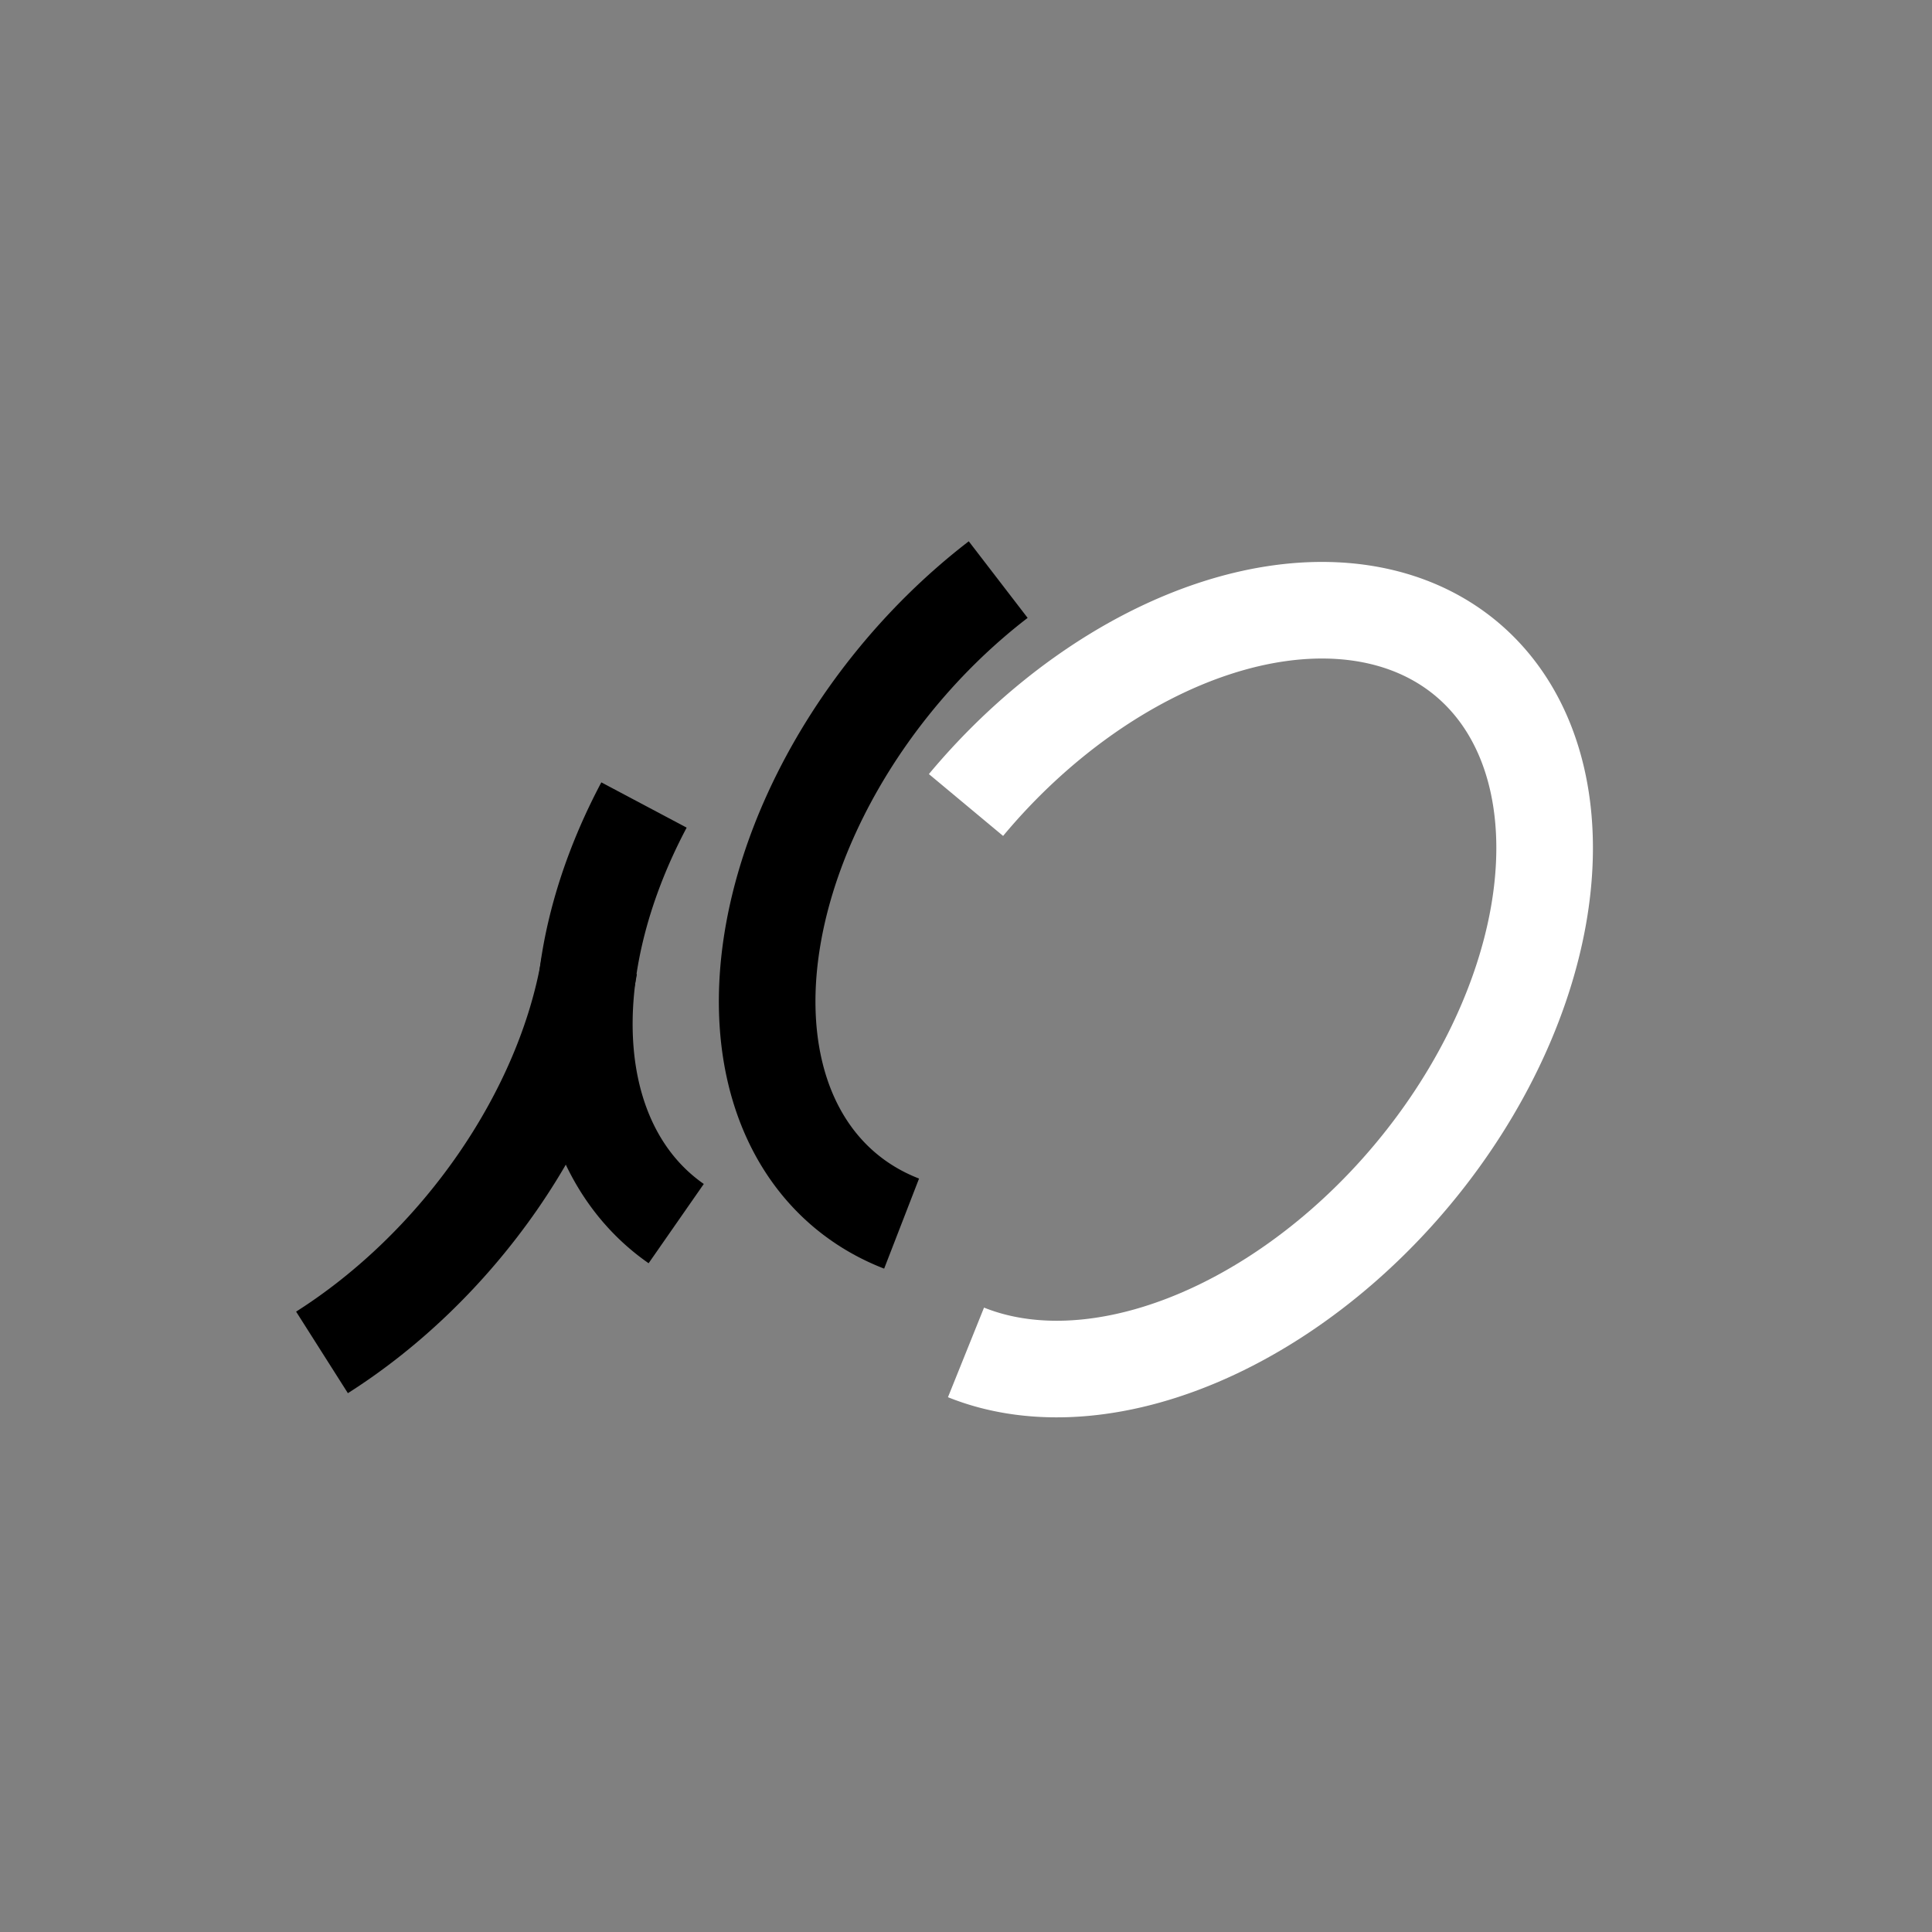
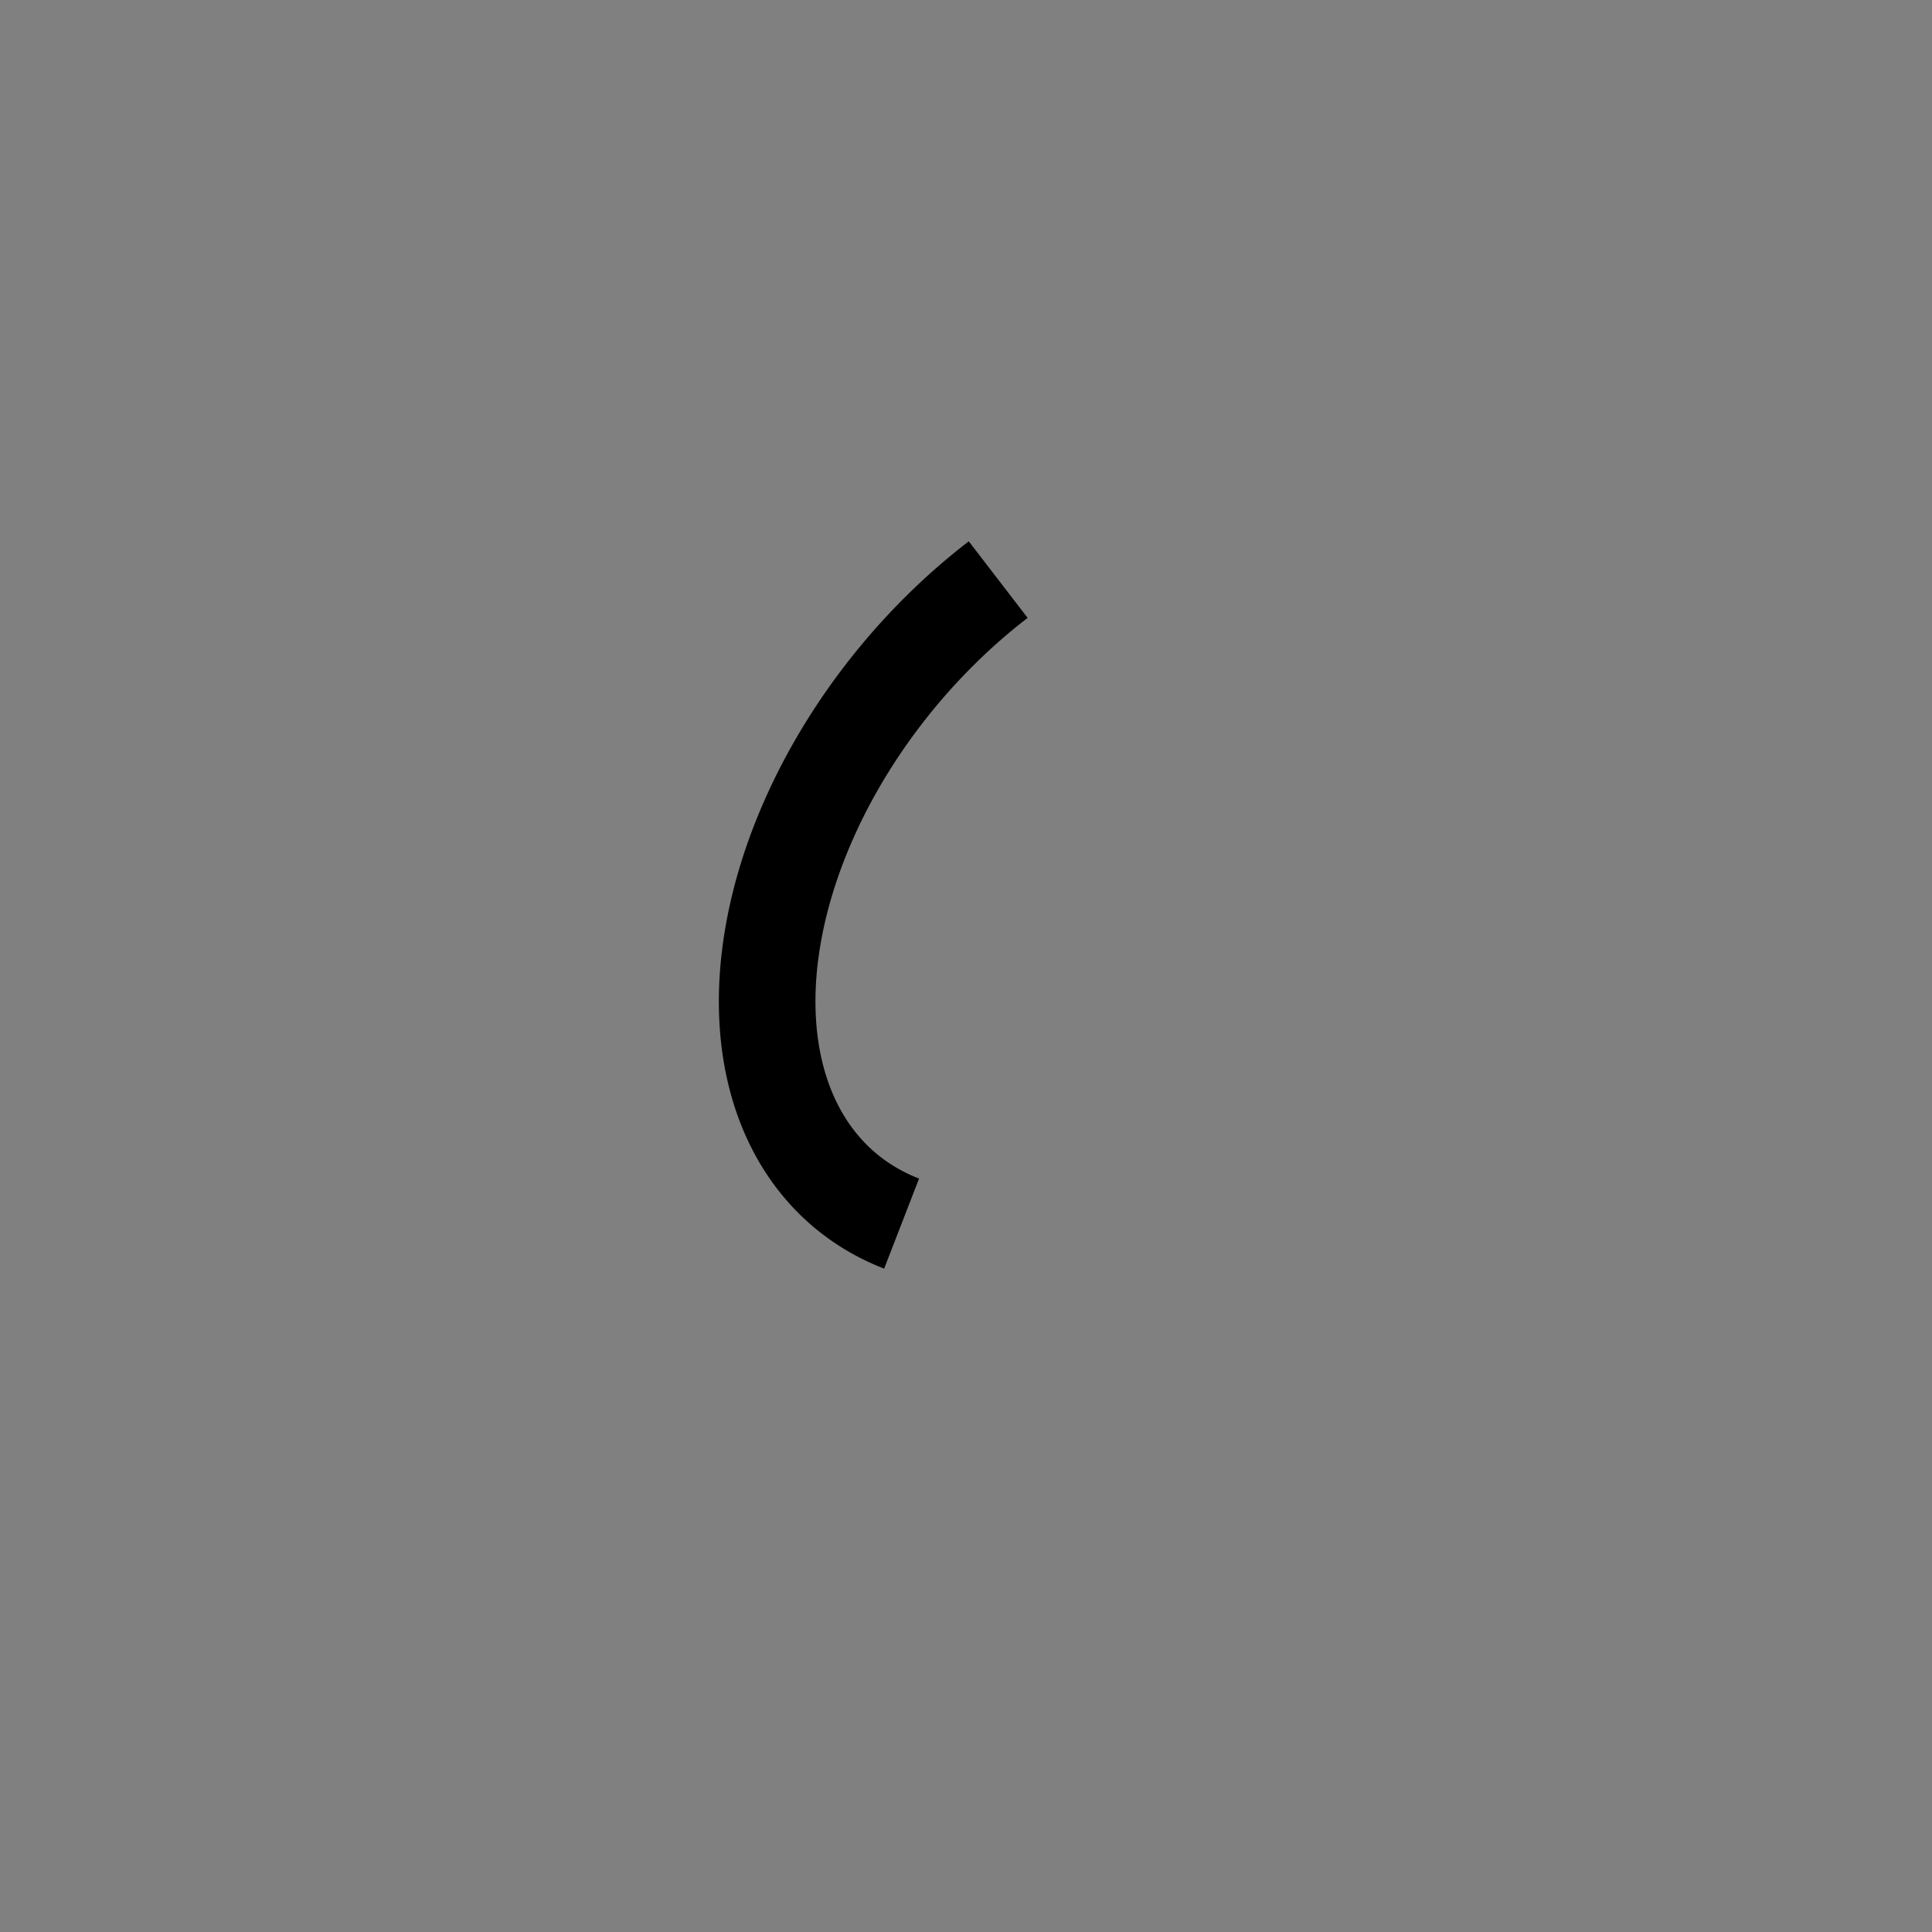
<svg xmlns="http://www.w3.org/2000/svg" viewBox="0 0 600 600" height="1024" width="1024">
  <rect x="0" y="0" width="600" height="600" fill="#808080" stroke="none" />
-   <path id="e" fill="transparent" stroke="transparent" stroke-width="60px" d=" M 932,315 L 932,630 " />
-   <path fill="transparent" stroke="#fff" stroke-width="30px" d="M 300,250 A 134,90 310 1 1 300,420" />
  <path fill="transparent" stroke="#000" stroke-width="30px" d="M 280,380 A 134,90 310 0 1 310,180" />
-   <path fill="transparent" stroke="#000" stroke-width="30px" d="M 210,380 A 134,90 310 0 1 200,250" />
-   <path fill="transparent" stroke="#000" stroke-width="30px" d="M 183,300 A 134,90 310 0 1 100,420" />
</svg>